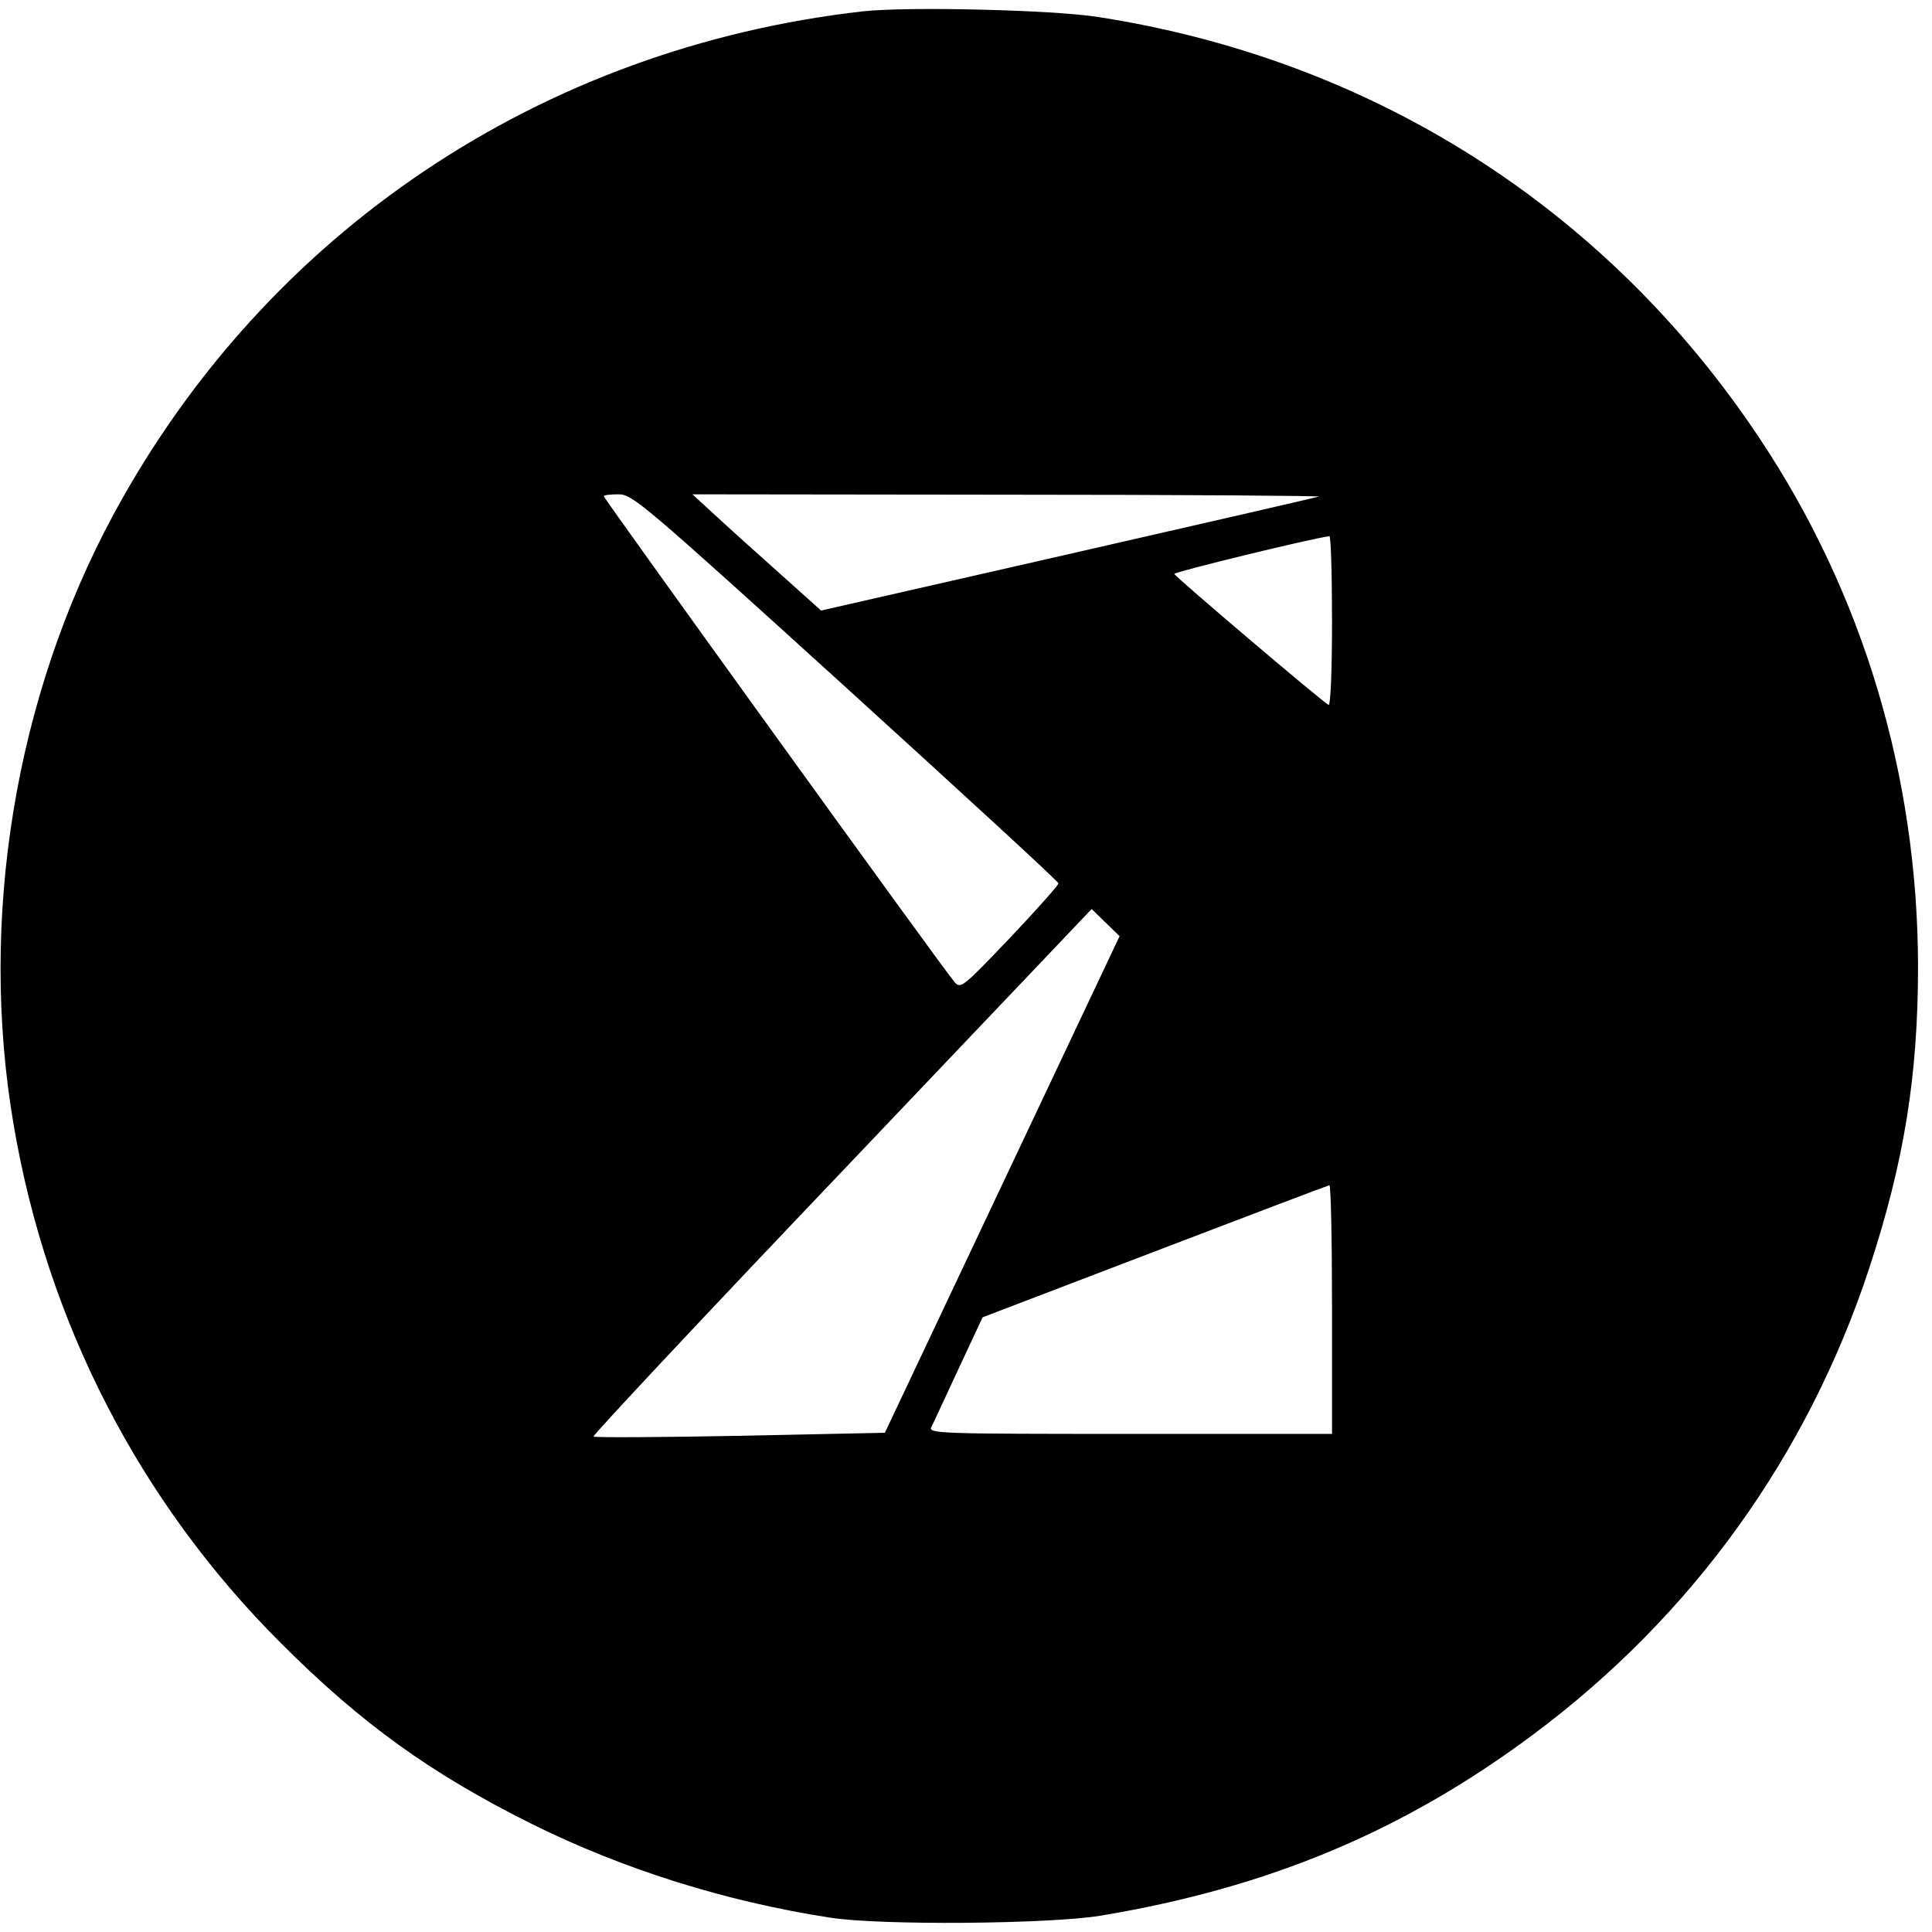
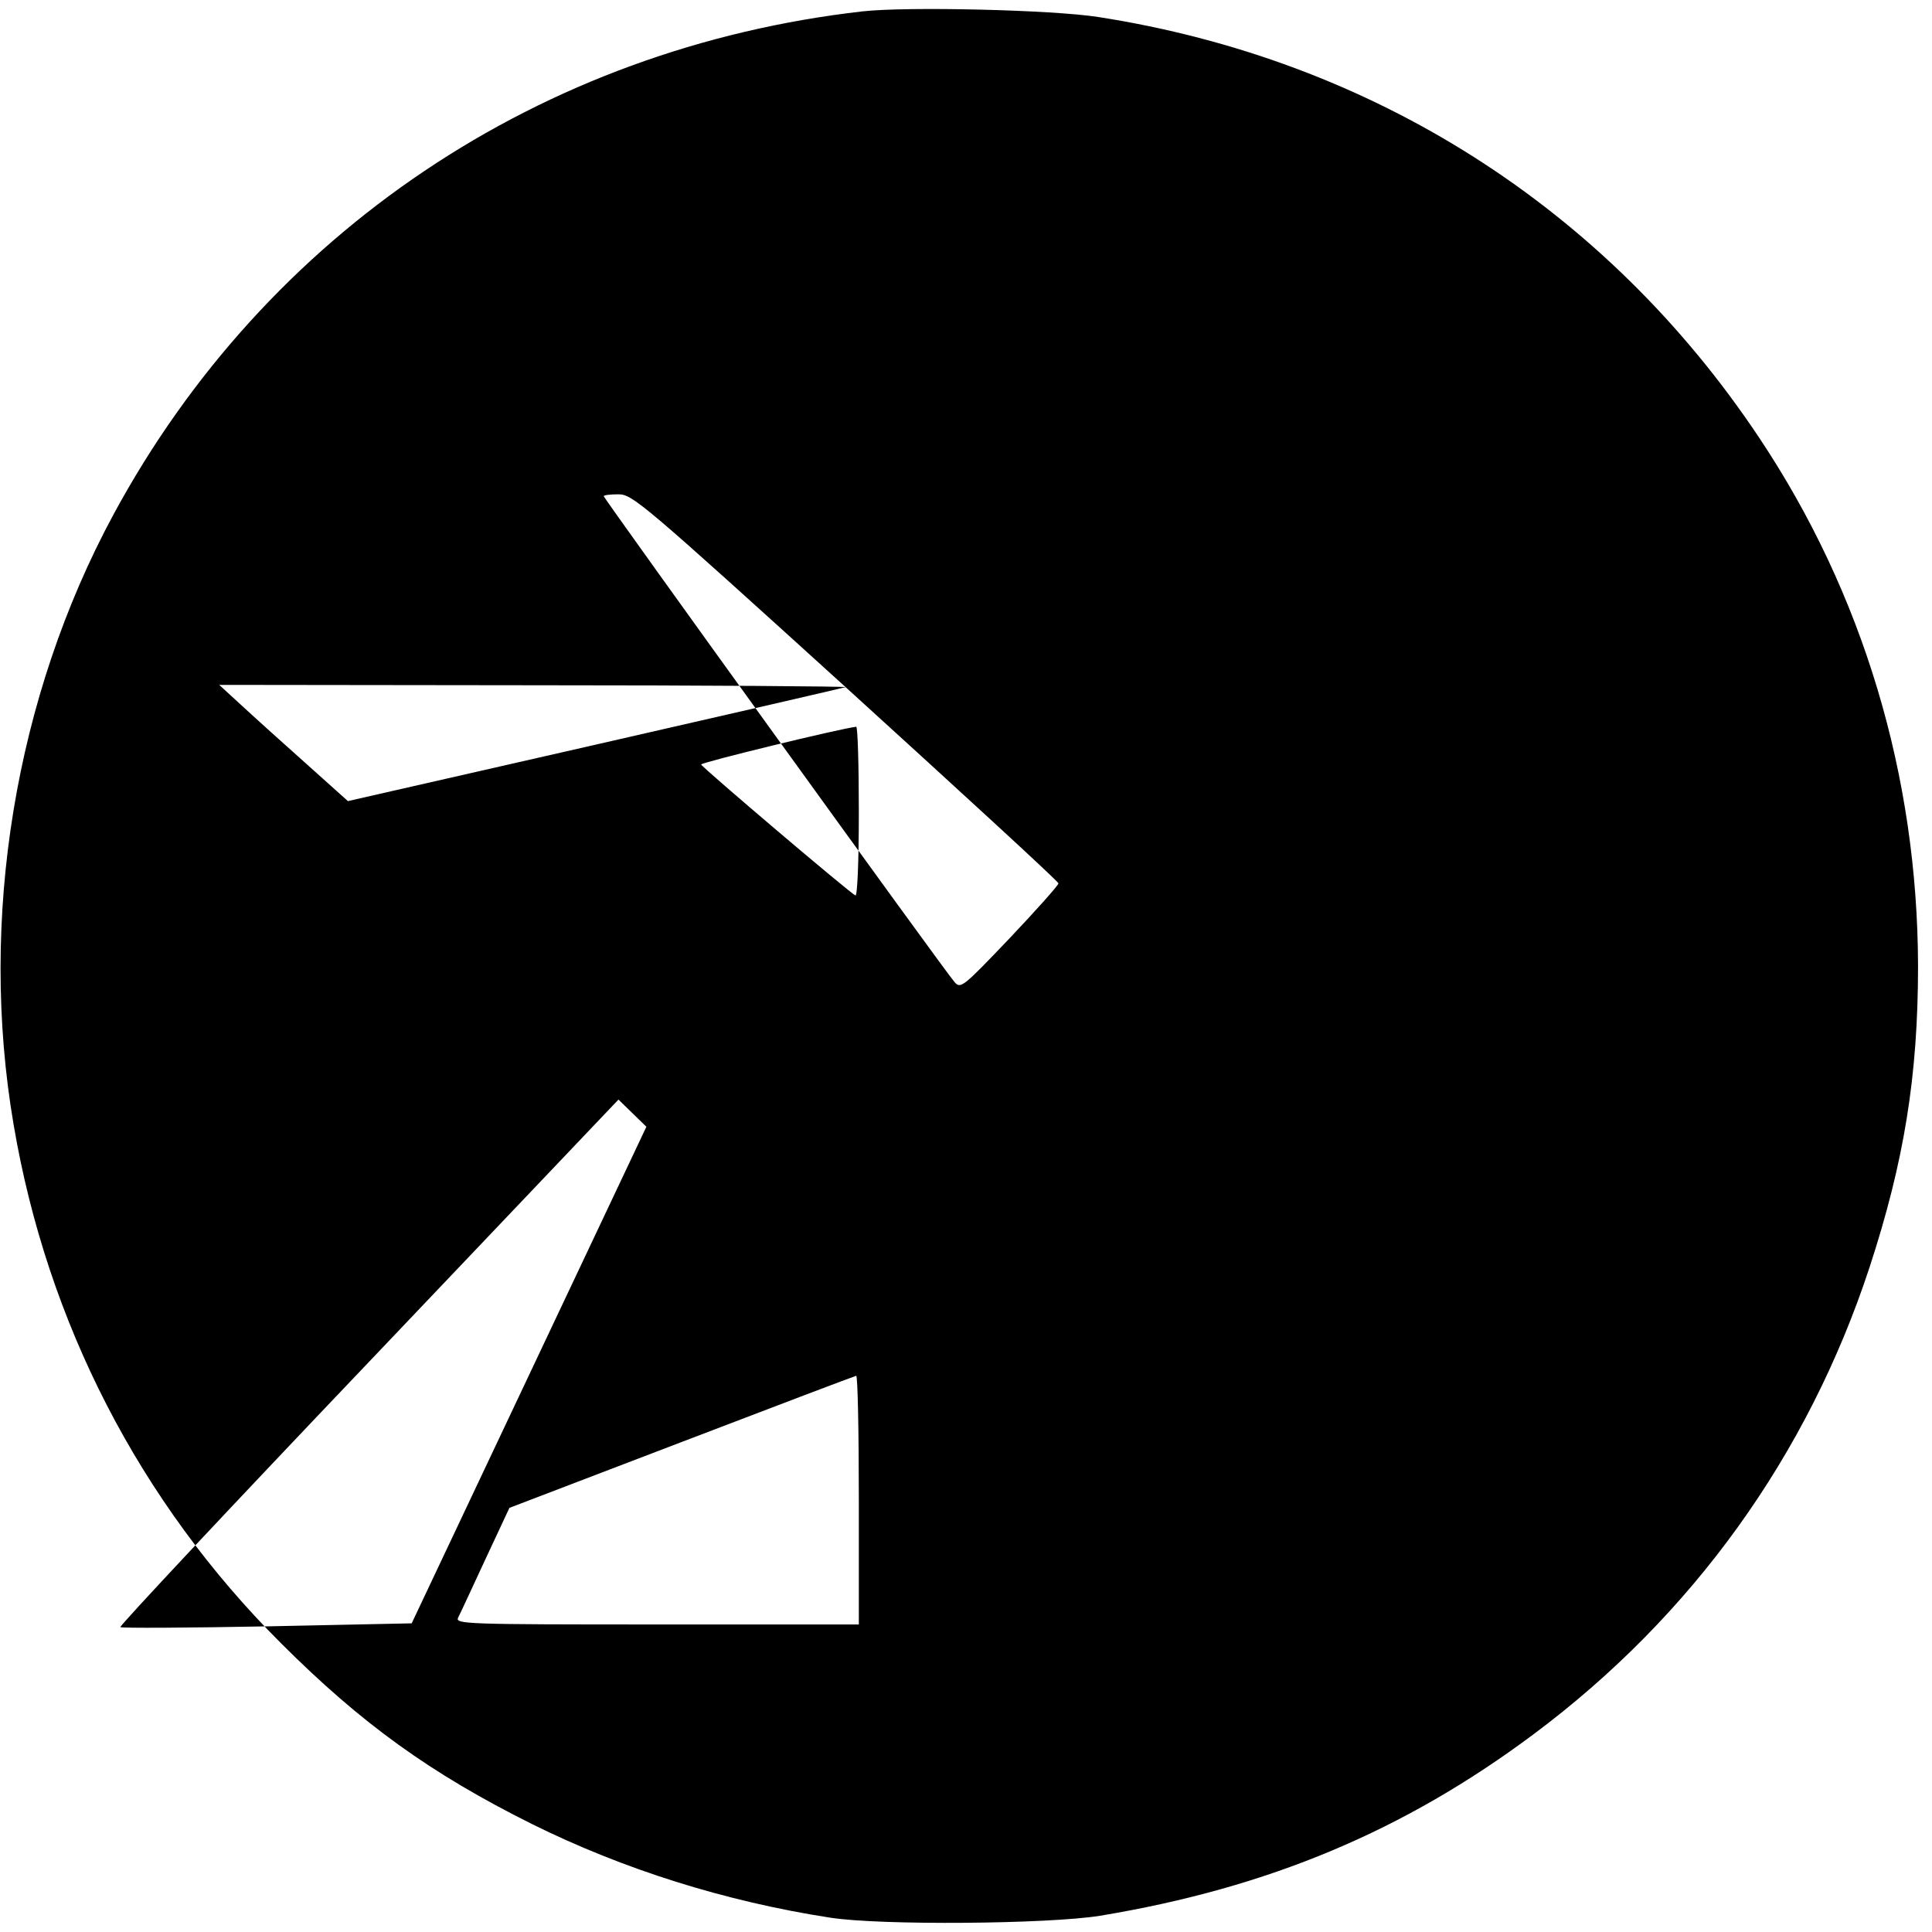
<svg xmlns="http://www.w3.org/2000/svg" version="1.0" width="512pt" height="512pt" viewBox="0 0 512 512" preserveAspectRatio="xMidYMid meet">
  <g transform="translate(0,512) scale(0.1,-0.1)" fill="#000000" stroke="none">
-     <path d="M2287 5090 c-854 -97 -1582 -586 -1986 -1333 -261 -483 -358 -1072 -265 -1617 89 -525 334 -1001 709 -1375 212 -212 396 -345 665 -479 242 -120 512 -205 790 -248 135 -21 578 -17 715 5 447 74 806 225 1149 481 421 314 726 738 890 1236 92 281 129 508 129 800 -1 504 -146 988 -421 1400 -405 608 -1024 1002 -1752 1115 -122 19 -504 28 -623 15z m-46 -1791 c310 -282 564 -515 564 -520 0 -5 -58 -70 -129 -145 -124 -130 -130 -135 -146 -117 -21 22 -930 1282 -930 1288 0 3 17 5 39 5 37 0 62 -21 602 -511z m1254 505 c-6 -2 -305 -71 -665 -153 l-654 -149 -145 130 c-81 72 -157 142 -171 155 l-25 23 835 -1 c459 0 830 -3 825 -5z m35 -330 c0 -135 -4 -224 -9 -222 -12 4 -405 338 -409 347 -2 5 367 95 411 100 4 1 7 -101 7 -225z m-874 -1493 l-311 -658 -383 -8 c-211 -4 -386 -5 -389 -2 -3 3 293 319 658 702 l662 696 37 -36 37 -36 -311 -658z m874 -331 l0 -330 -535 0 c-507 0 -535 1 -527 18 5 9 37 79 72 154 l64 137 455 174 c251 96 459 175 464 176 4 1 7 -147 7 -329z" />
+     <path d="M2287 5090 c-854 -97 -1582 -586 -1986 -1333 -261 -483 -358 -1072 -265 -1617 89 -525 334 -1001 709 -1375 212 -212 396 -345 665 -479 242 -120 512 -205 790 -248 135 -21 578 -17 715 5 447 74 806 225 1149 481 421 314 726 738 890 1236 92 281 129 508 129 800 -1 504 -146 988 -421 1400 -405 608 -1024 1002 -1752 1115 -122 19 -504 28 -623 15z m-46 -1791 c310 -282 564 -515 564 -520 0 -5 -58 -70 -129 -145 -124 -130 -130 -135 -146 -117 -21 22 -930 1282 -930 1288 0 3 17 5 39 5 37 0 62 -21 602 -511z c-6 -2 -305 -71 -665 -153 l-654 -149 -145 130 c-81 72 -157 142 -171 155 l-25 23 835 -1 c459 0 830 -3 825 -5z m35 -330 c0 -135 -4 -224 -9 -222 -12 4 -405 338 -409 347 -2 5 367 95 411 100 4 1 7 -101 7 -225z m-874 -1493 l-311 -658 -383 -8 c-211 -4 -386 -5 -389 -2 -3 3 293 319 658 702 l662 696 37 -36 37 -36 -311 -658z m874 -331 l0 -330 -535 0 c-507 0 -535 1 -527 18 5 9 37 79 72 154 l64 137 455 174 c251 96 459 175 464 176 4 1 7 -147 7 -329z" />
  </g>
</svg>